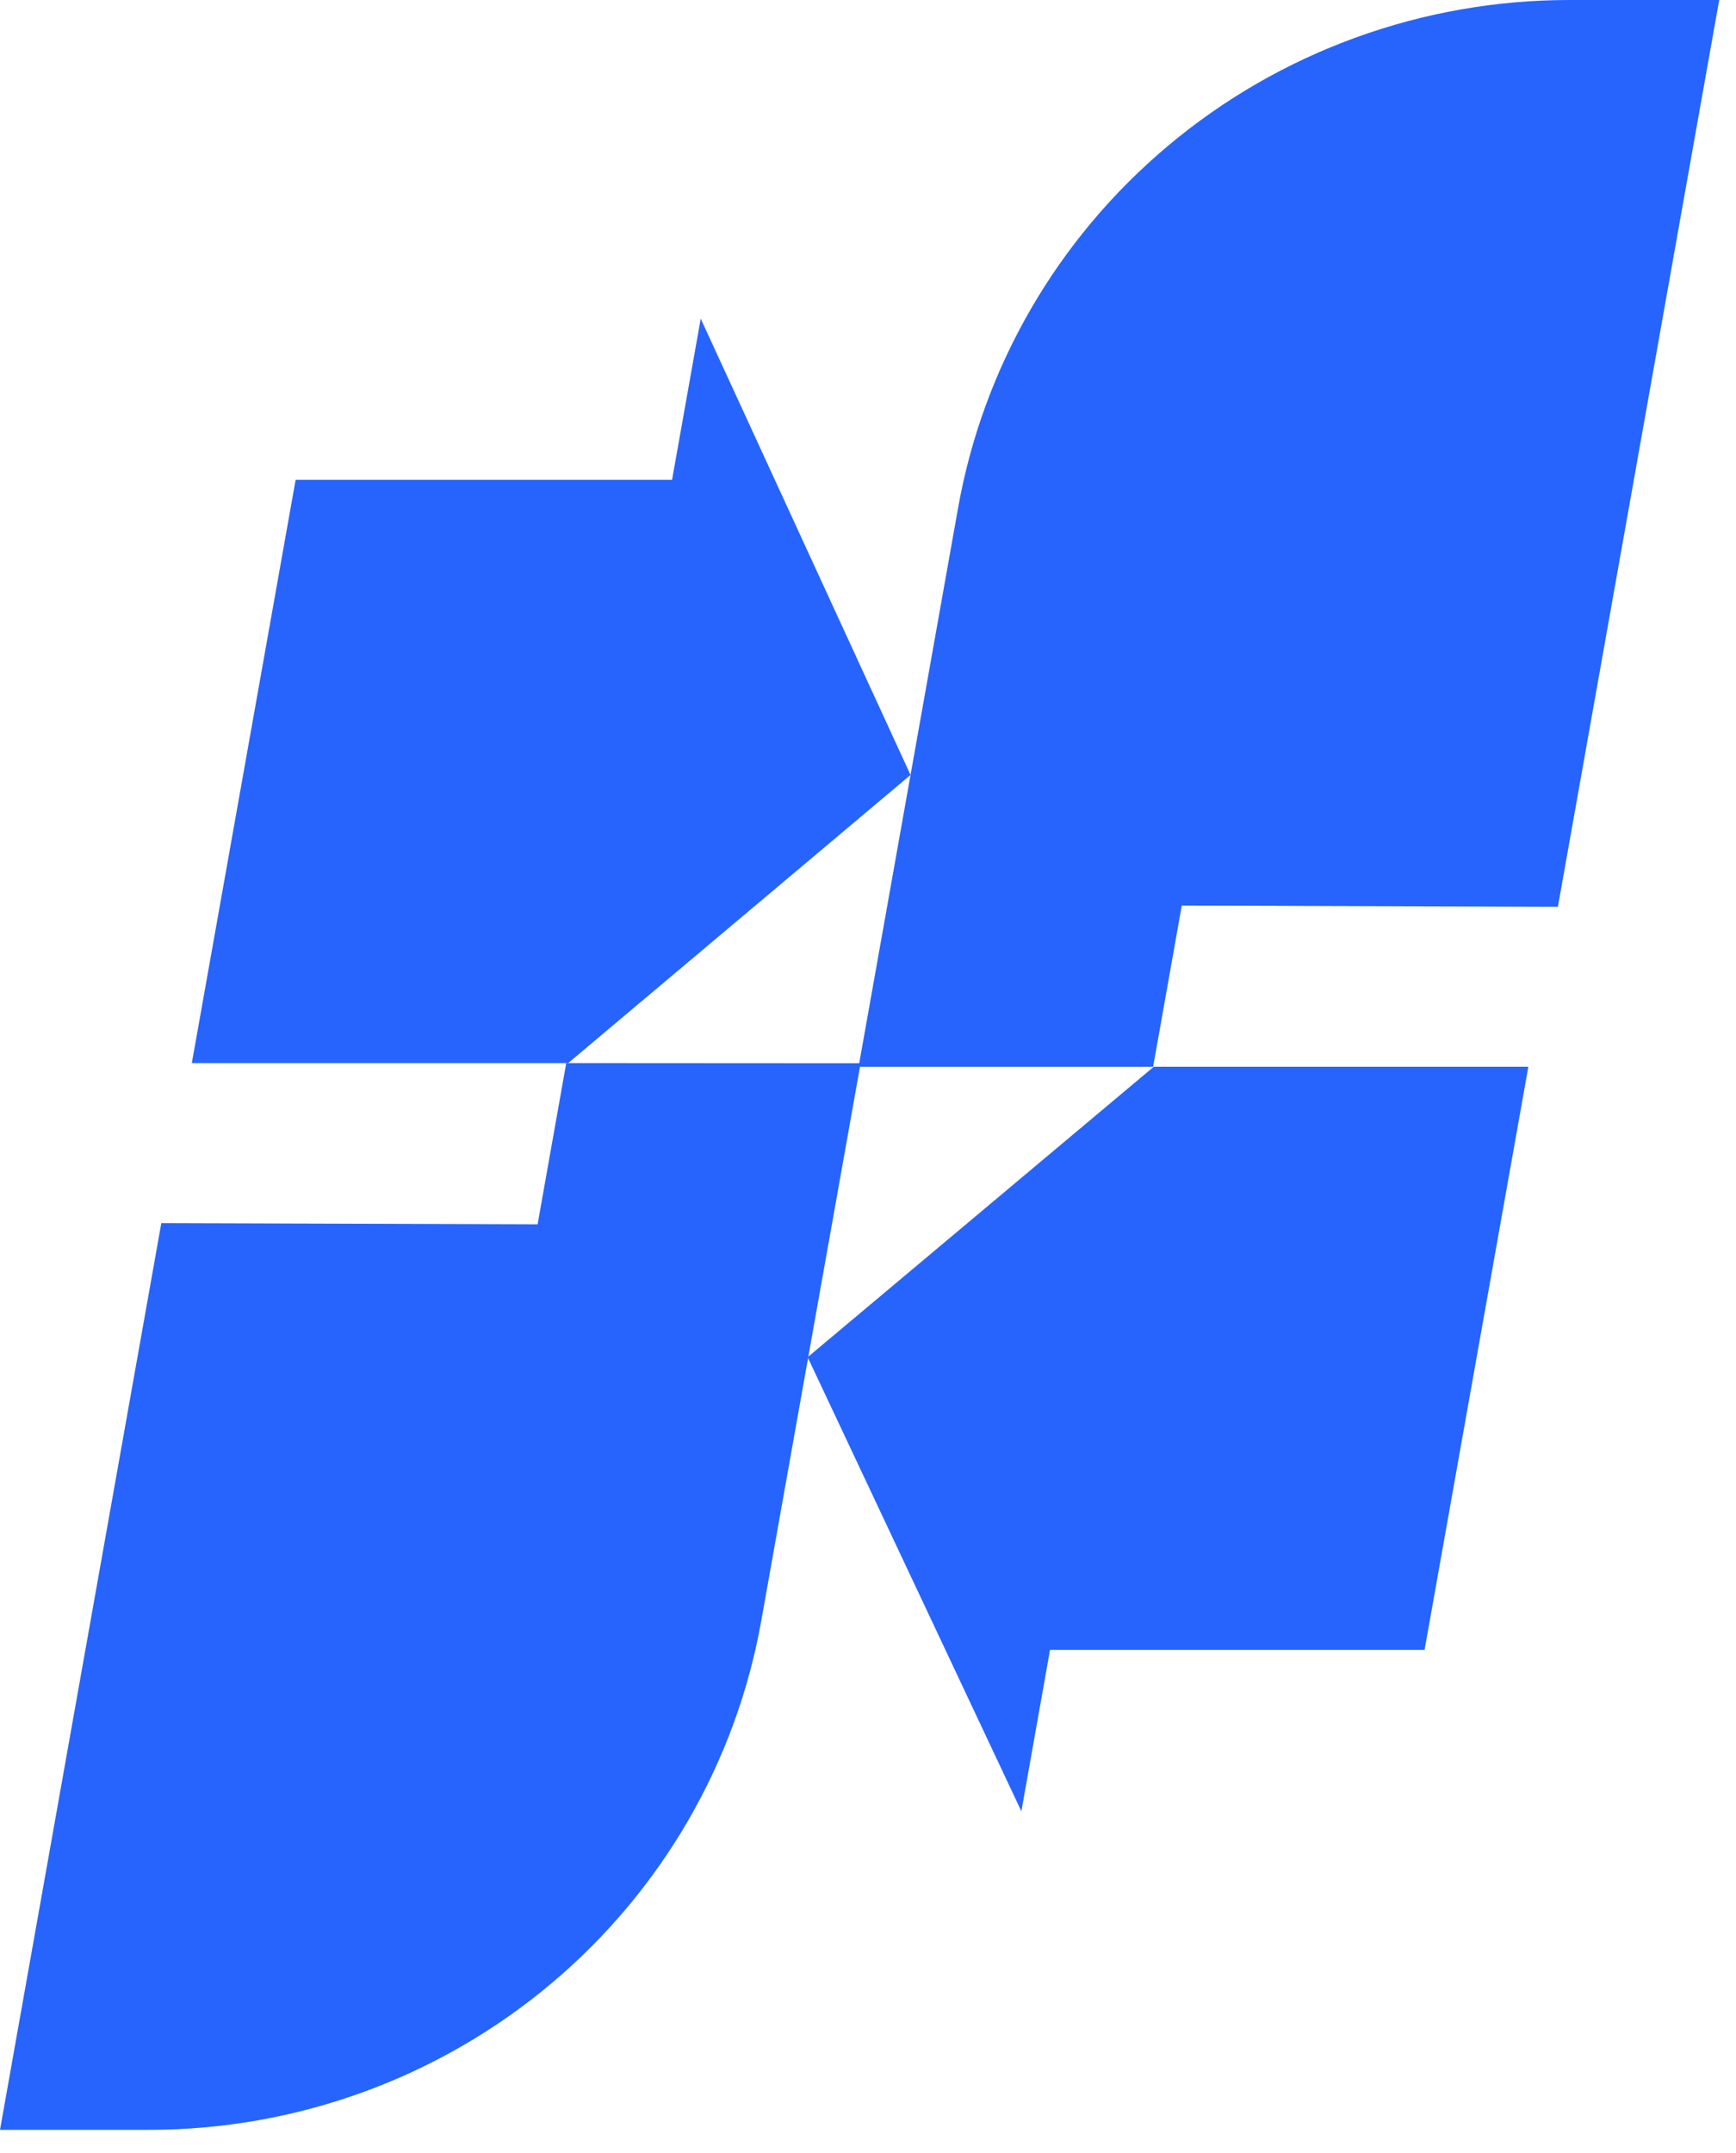
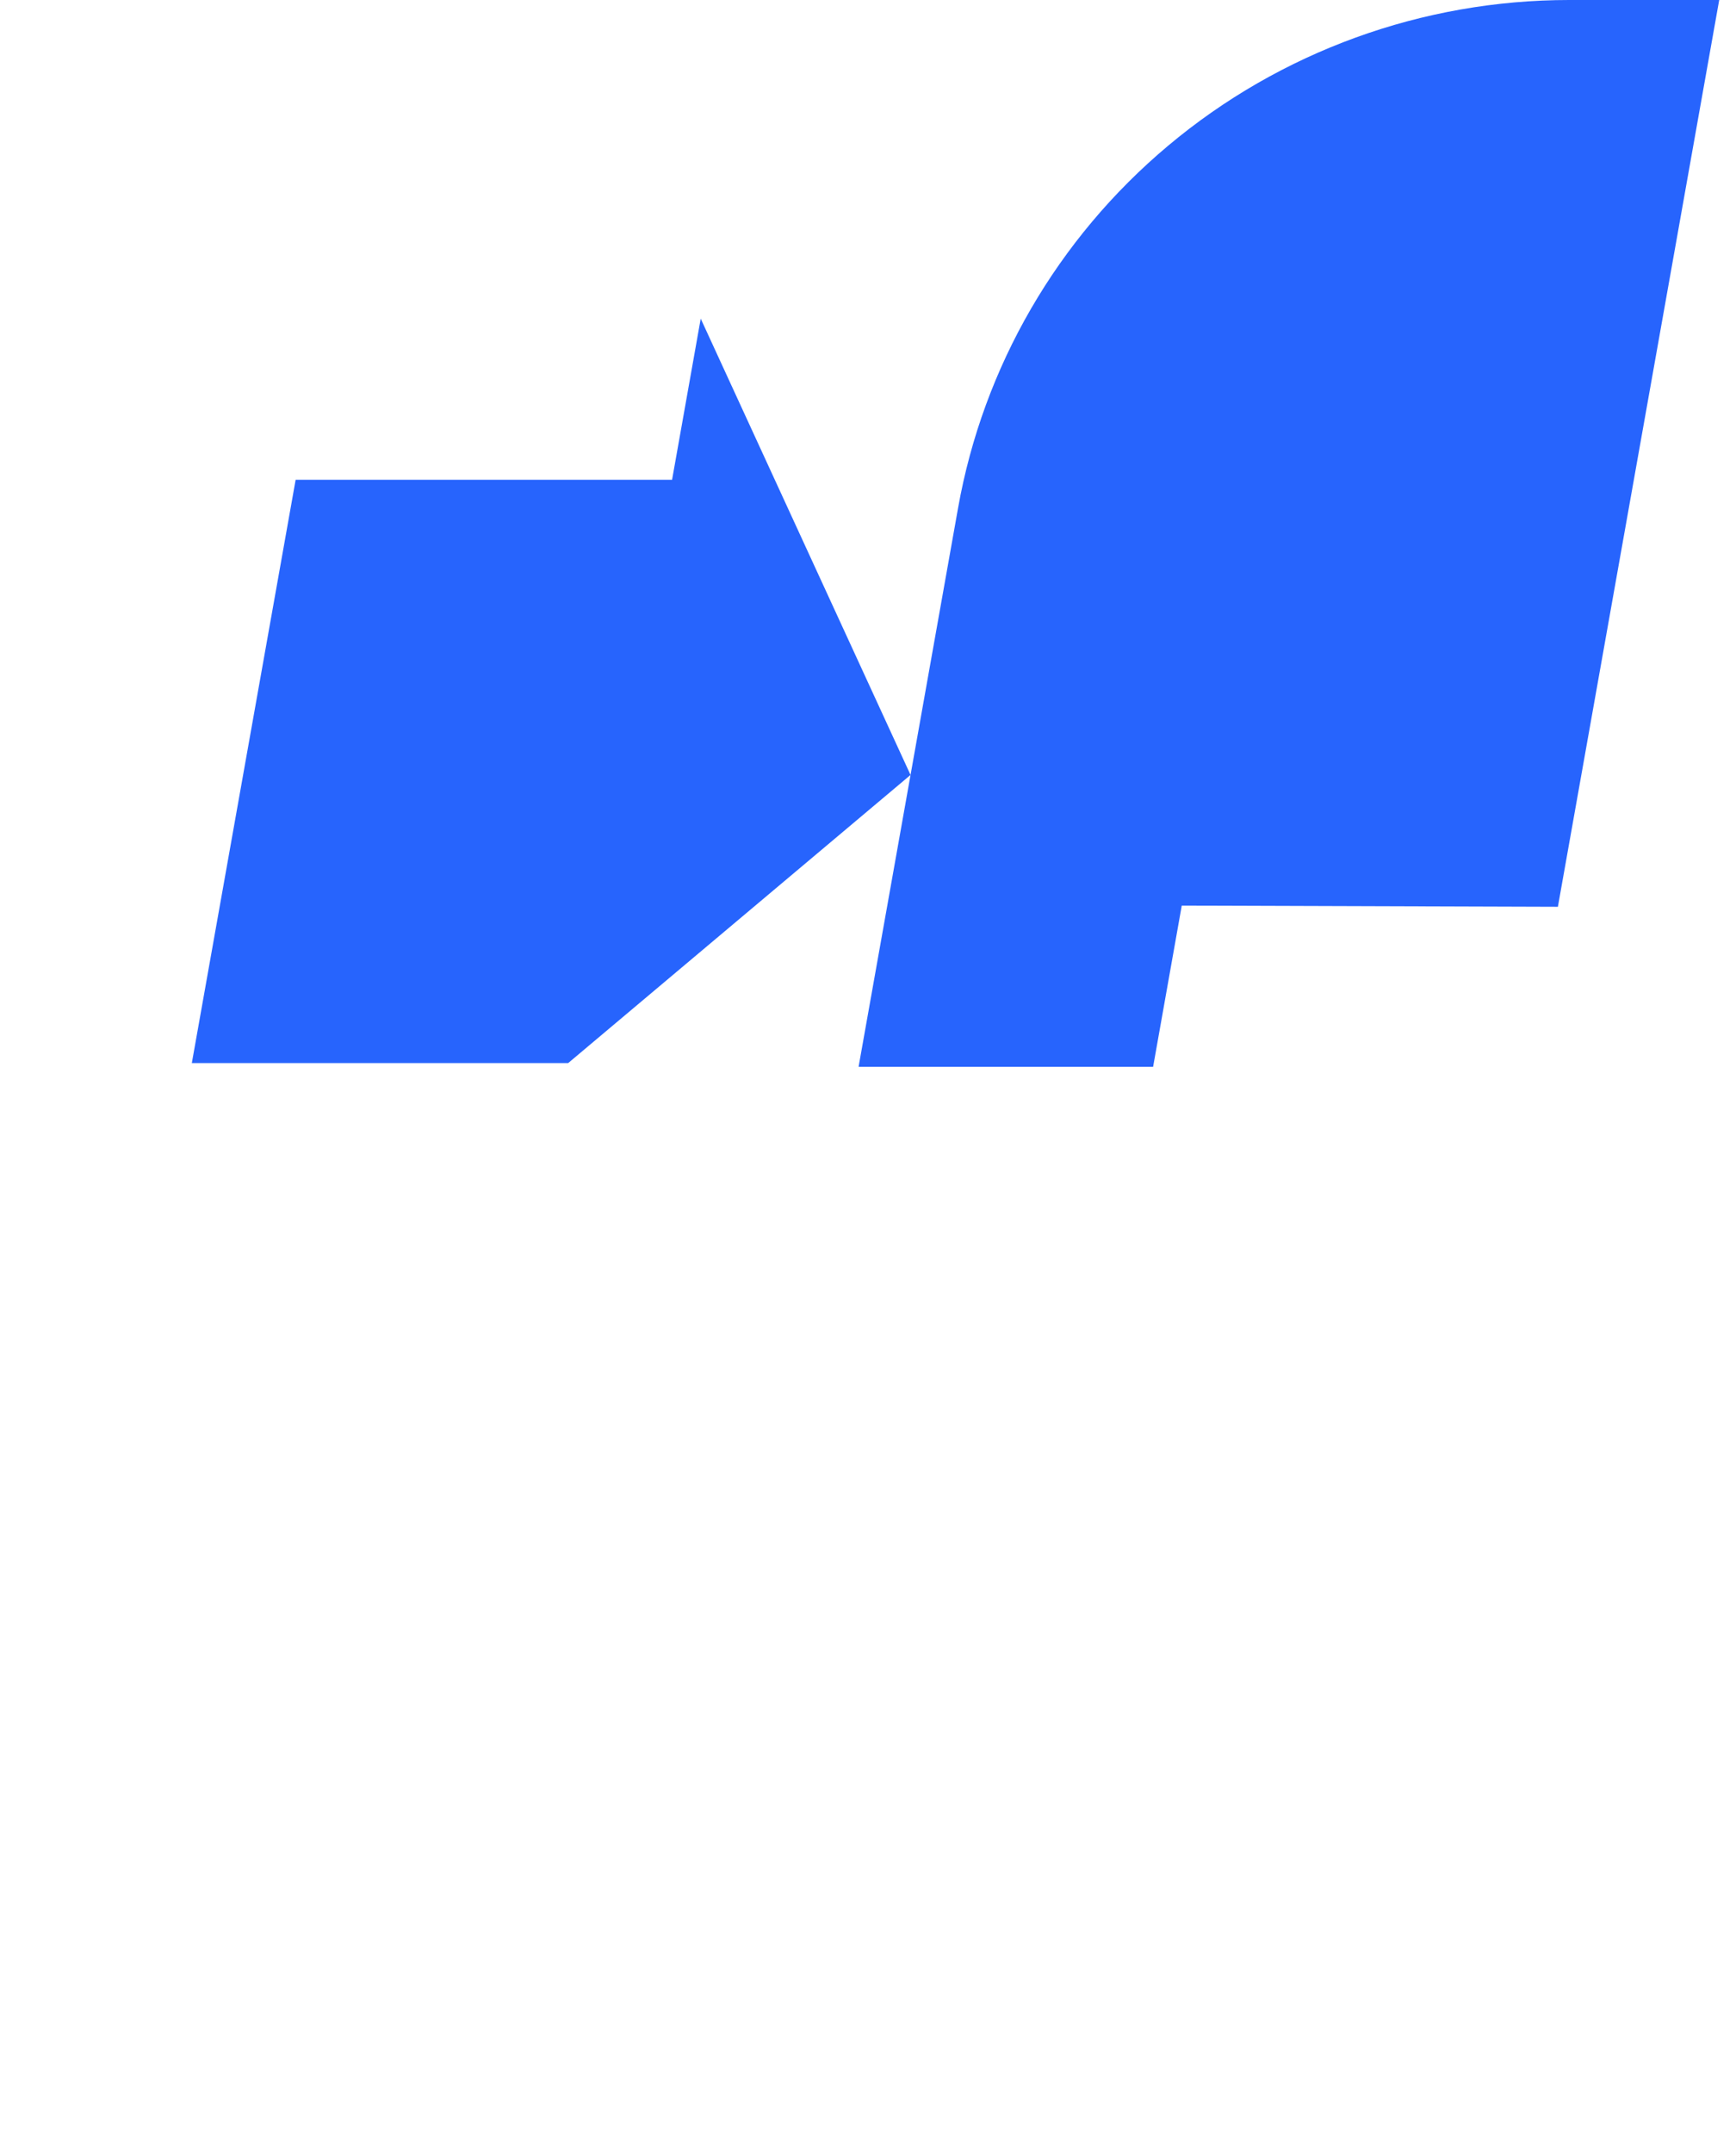
<svg xmlns="http://www.w3.org/2000/svg" width="50" height="62" viewBox="0 0 50 62" fill="none">
-   <path d="M44.019 30.72L41.03 47.513H30.242L29.418 52.155H29.372L29.413 52.15L23.262 39.083L33.23 30.72H44.017H44.019Z" fill="#2764FD" />
  <path d="M49.516 0.002L44.87 26.113L34.037 26.078L33.212 30.72H24.73L24.747 30.618L27.594 14.63C28.318 10.559 30.457 6.871 33.642 4.198C36.87 1.488 40.965 -6.10352e-05 45.199 -6.10352e-05H49.519L49.516 0.002Z" fill="#2764FD" />
  <path d="M26.223 22.318L16.365 30.613H5.525L8.515 13.816H19.357L20.182 9.176L26.225 22.316L26.223 22.318Z" fill="#2764FD" />
-   <path d="M24.786 30.618L24.769 30.72L21.925 46.677C21.2 50.745 19.064 54.436 15.887 57.111C12.649 59.836 8.542 61.333 4.293 61.333H0L4.646 35.222L15.484 35.256L16.309 30.613L24.745 30.618H24.786Z" fill="#2764FD" />
</svg>